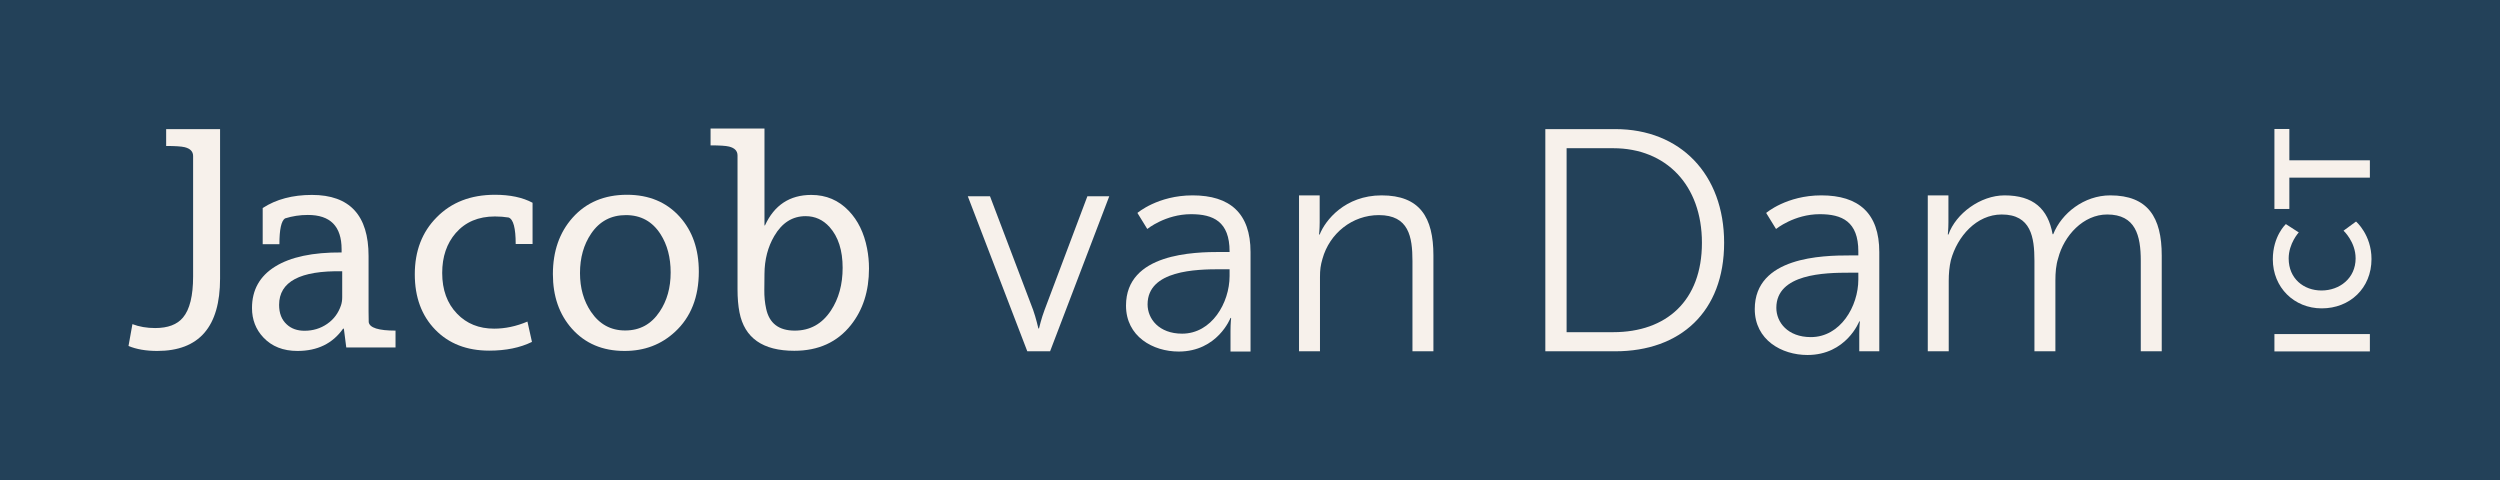
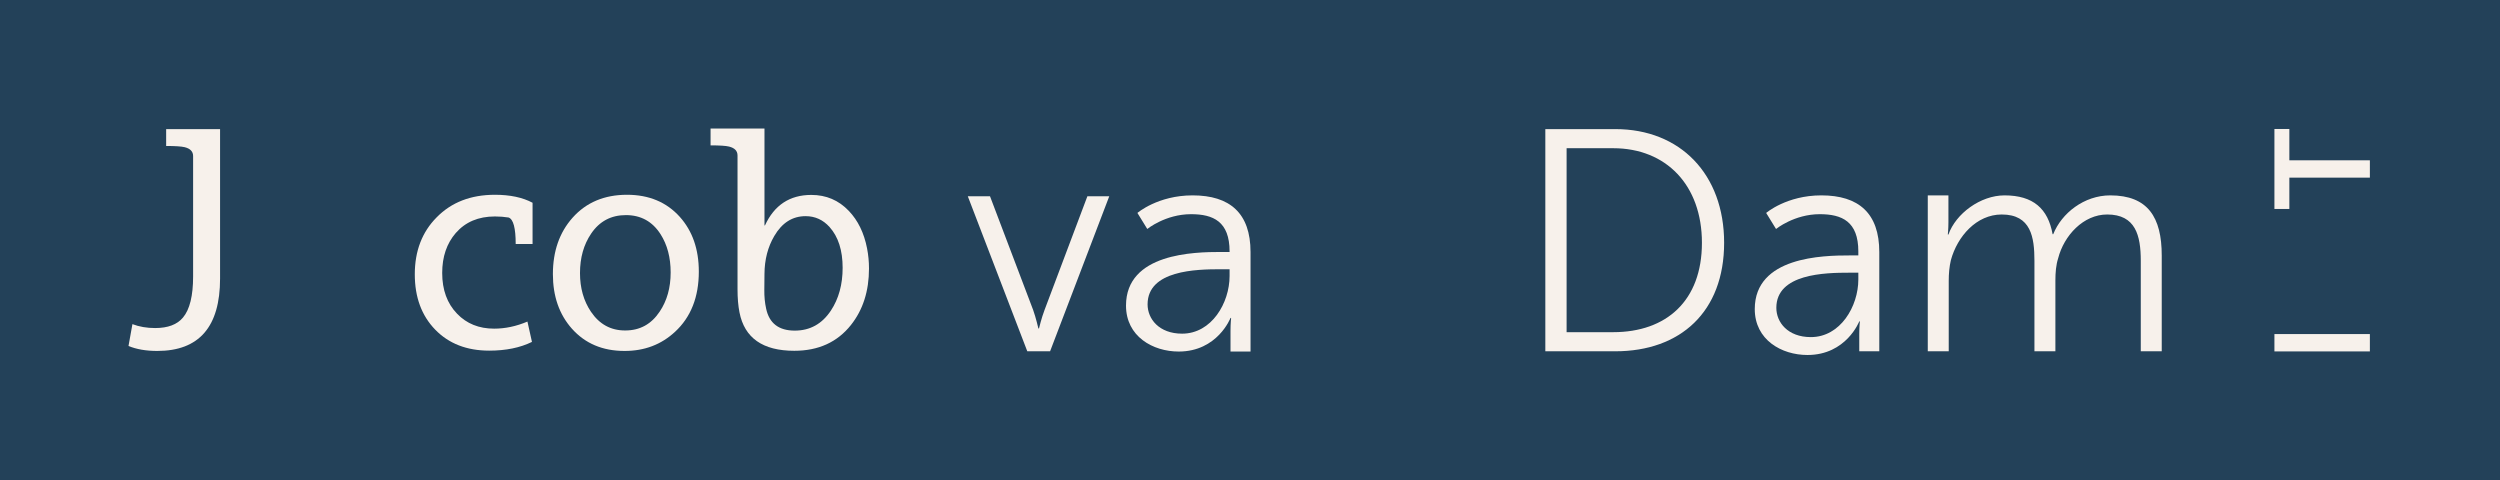
<svg xmlns="http://www.w3.org/2000/svg" id="Laag_1" version="1.1" viewBox="0 0 2267.717 435.449">
  <defs>
    <style> .st0 { fill: #234159; } .st1 { fill: #f7f1eb; } </style>
  </defs>
  <rect class="st0" y="-0" width="2267.717" height="435.449" />
  <path class="st1" d="M199.624,252.627c0,43.804-18.988,65.707-56.964,65.707-10.2,0-18.897-1.503-26.091-4.508l3.552-19.808c6.193,2.368,13.068,3.552,20.627,3.552,11.566,0,19.99-3.187,25.272-9.562,6.102-7.286,9.152-19.717,9.152-37.293v-109.147c0-4.098-2.55-6.785-7.65-8.06-3.096-.729-8.697-1.093-16.802-1.093v-15.3h48.904v135.511h-0Z" />
-   <path class="st1" d="M358.768,315.192h-44.67l-2.186-17.076h-.683c-9.471,13.478-23.268,20.217-41.391,20.217-12.932,0-23.223-4.053-30.873-12.158-6.921-7.286-10.382-16.21-10.382-26.774,0-16.392,7.012-28.937,21.037-37.634,14.025-8.697,34.105-12.955,60.242-12.773v-2.869c0-20.855-10.245-31.237-30.736-31.146-7.103,0-13.979,1.047-20.627,3.142-3.37,2.277-5.054,10.063-5.054,23.359h-15.163v-32.785c12.203-7.923,27.093-11.885,44.67-11.885,34.242,0,51.363,18.487,51.363,55.461v50.544c0,3.461.046,6.603.137,9.426.82,5.1,8.925,7.65,24.316,7.65v15.3h0ZM310.41,269.702v-23.633c-38.158-.729-57.237,9.426-57.237,30.463,0,7.65,2.322,13.569,6.967,17.759,4.098,3.825,9.471,5.737,16.119,5.737,7.65,0,14.48-2.072,20.491-6.215,6.011-4.144,10.2-9.767,12.568-16.871.729-2.186,1.093-4.599,1.093-7.24Z" />
  <path class="st1" d="M483.078,221.344h-15.3c0-14.48-2.14-22.494-6.42-24.042-4.007-.637-8.151-.956-12.431-.956-14.935,0-26.774,5.009-35.517,15.027-8.196,9.471-12.294,21.538-12.294,36.2,0,15.391,4.508,27.731,13.524,37.02,8.652,9.016,19.853,13.524,33.605,13.524,10.018,0,20.081-2.14,30.19-6.42l4.098,18.442c-10.746,5.282-23.678,7.923-38.796,7.923-20.309,0-36.633-6.352-48.973-19.056s-18.51-29.438-18.51-50.202c0-21.128,6.603-38.34,19.808-51.636,13.387-13.66,31.009-20.491,52.866-20.491,13.751,0,25.135,2.413,34.151,7.24v37.43h0Z" />
  <path class="st1" d="M633.889,246.343c0,23.132-7.195,41.346-21.583,54.642-12.477,11.566-27.685,17.349-45.626,17.349h-.273c-19.762,0-35.654-6.739-47.675-20.217-11.475-12.932-17.212-29.415-17.212-49.451,0-20.764,5.965-37.839,17.895-51.227,12.385-13.843,28.823-20.764,49.314-20.764,19.944,0,35.927,6.694,47.948,20.081,11.475,12.841,17.212,29.37,17.212,49.587ZM608.344,247.163c0-13.569-3.051-25.135-9.153-34.697-7.377-11.566-17.85-17.349-31.419-17.349-13.478,0-23.997,5.601-31.556,16.802-6.739,9.927-10.109,21.857-10.109,35.79,0,13.569,3.324,25.272,9.972,35.107,7.65,11.293,17.941,16.939,30.873,16.939h.273c13.205,0,23.587-5.692,31.146-17.076,6.648-9.836,9.972-21.675,9.972-35.517Z" />
  <path class="st1" d="M788.252,243.611c0,20.4-5.464,37.475-16.393,51.227-12.385,15.573-29.507,23.359-51.363,23.359-28.596,0-45.171-11.611-49.724-34.834-1.184-6.011-1.776-13.023-1.776-21.037v-121.305c0-4.098-2.55-6.785-7.65-8.06-2.914-.729-8.515-1.093-16.802-1.093v-15.3h48.904v87.837l.41.137c8.469-18.487,22.494-27.731,42.074-27.731,13.478,0,24.817,4.827,34.015,14.48,8.287,8.652,13.797,19.944,16.529,33.878,1.184,6.01,1.776,12.158,1.776,18.441ZM764.346,242.928c0-15.846-3.961-28.186-11.885-37.02-5.919-6.557-13.159-9.835-21.72-9.835-11.93,0-21.401,6.011-28.414,18.032-5.828,9.927-8.788,21.356-8.879,34.288l-.137,14.48c-.091,6.011.455,11.702,1.639,17.076,2.823,13.296,11.475,19.944,25.955,19.944,13.843,0,24.771-6.056,32.785-18.168,7.103-10.746,10.655-23.678,10.655-38.796Z" />
  <path class="st1" d="M877.872,178.003h20.138l39.148,103.182c2.516,6.99,4.747,16.768,4.747,16.768h.558s2.243-9.505,5.032-16.768l38.875-103.182h19.842l-53.685,140.646h-20.684l-53.97-140.645Z" />
  <path class="st1" d="M1107.504,228.562h7.832v-.505c0-27.127-14.822-33.772-34.948-33.772-23.211,0-39.706,13.421-39.706,13.421l-8.948-14.548s18.453-15.937,50.054-15.937c33.832,0,52.558,16.161,52.558,51.394v90.265h-18.168v-18.737c0-6.99.558-11.748.558-11.748h-.558s-11.748,30.486-46.981,30.486c-23.484,0-47.812-13.706-47.812-41.664 0-47.538,61.791-48.654,86.118-48.654ZM1072.271,302.658c26.843,0,43.065-27.958,43.065-52.285v-6.147h-8.105c-22.096,0-66.276.831-66.276,31.874,0,13.137,10.348,26.558,31.317,26.558Z" />
-   <path class="st1" d="M1178.322,177.221h18.738v24.327c0,6.159-.558,11.19-.558,11.19h.558c5.031-12.864,22.927-35.517,56.201-35.517,34.675,0,46.969,19.853,46.969,54.528v86.899h-19.011v-81.868c0-22.084-3.358-41.664-30.474-41.664-24.054,0-44.738,16.506-51.17,39.706-1.685,5.874-2.243,9.729-2.243,16.434v67.391h-19.011v-141.427Z" />
  <path class="st1" d="M1401.75,117.115h63.475c59.002,0,98.708,41.034,98.708,103.11,0,62.633-39.706,98.423-98.708,98.423h-63.475V117.115ZM1463.267,301.311c48.369,0,80.528-28.516,80.528-81.086,0-52.285-32.432-85.784-80.528-85.784h-42.222v166.87h42.222Z" />
  <path class="st1" d="M1677.838,231.688h7.832v-3.631c0-27.127-14.822-33.772-34.948-33.772-23.211,0-39.706,13.421-39.706,13.421l-8.948-14.548s18.453-15.937,50.054-15.937c33.832,0,52.558,16.161,52.558,51.394v90.034h-18.168v-15.379c0-6.99.558-11.748.558-11.748h-.558s-11.748,30.486-46.981,30.486c-23.484,0-47.811-13.706-47.811-41.664,0-47.538,61.791-48.654,86.118-48.654ZM1642.606,305.785c26.843,0,43.065-27.958,43.065-52.285v-6.147h-8.105c-22.096,0-66.276.831-66.276,31.874,0,13.137,10.348,26.558,31.317,26.558Z" />
  <path class="st1" d="M1748.656,177.221h18.738v24.327c0,6.159-.558,11.19-.558,11.19h.558c6.705-19.011,29.074-35.517,50.885-35.517,26,0,39.433,12.021,43.622,35.232h.558c7.547-19.011,27.958-35.232,51.727-35.232,34.117,0,46.696,19.853,46.696,54.528v86.899h-19.011v-82.141c0-22.938-4.758-41.949-30.474-41.949-21.538,0-39.149,19.011-44.465,39.706-1.958,6.147-2.516,12.864-2.516,20.411v63.973h-19.011v-82.141c0-21.253-3.073-41.949-29.643-41.949-22.927,0-40.264,19.853-46.138,41.38-1.389,5.874-1.958,12.306-1.958,18.738v63.973h-19.011v-141.427Z" />
  <g>
    <path class="st1" d="M2063.098,318.764v-15.737h86.58v15.737h-86.58Z" />
-     <path class="st1" d="M2061.649,235.213c0-21.099,11.815-31.951,11.815-31.951l11.716,7.566s-9.155,9.869-9.155,23.651c0,18.289,13.662,29.022,29.767,29.022,16.462,0,30.958-11.1,30.958-29.141,0-15.003-10.961-25.12-10.961-25.12l11.339-8.291s14.02,11.944,14.02,34.016c0,26.46-19.639,44.749-45.117,44.749-25.12-0-44.382-19.014-44.382-44.501Z" />
    <path class="st1" d="M2076.641,161.133v28.416h-13.543v-72.55h13.543v28.406h73.037v15.727h-73.037v0Z" />
  </g>
</svg>